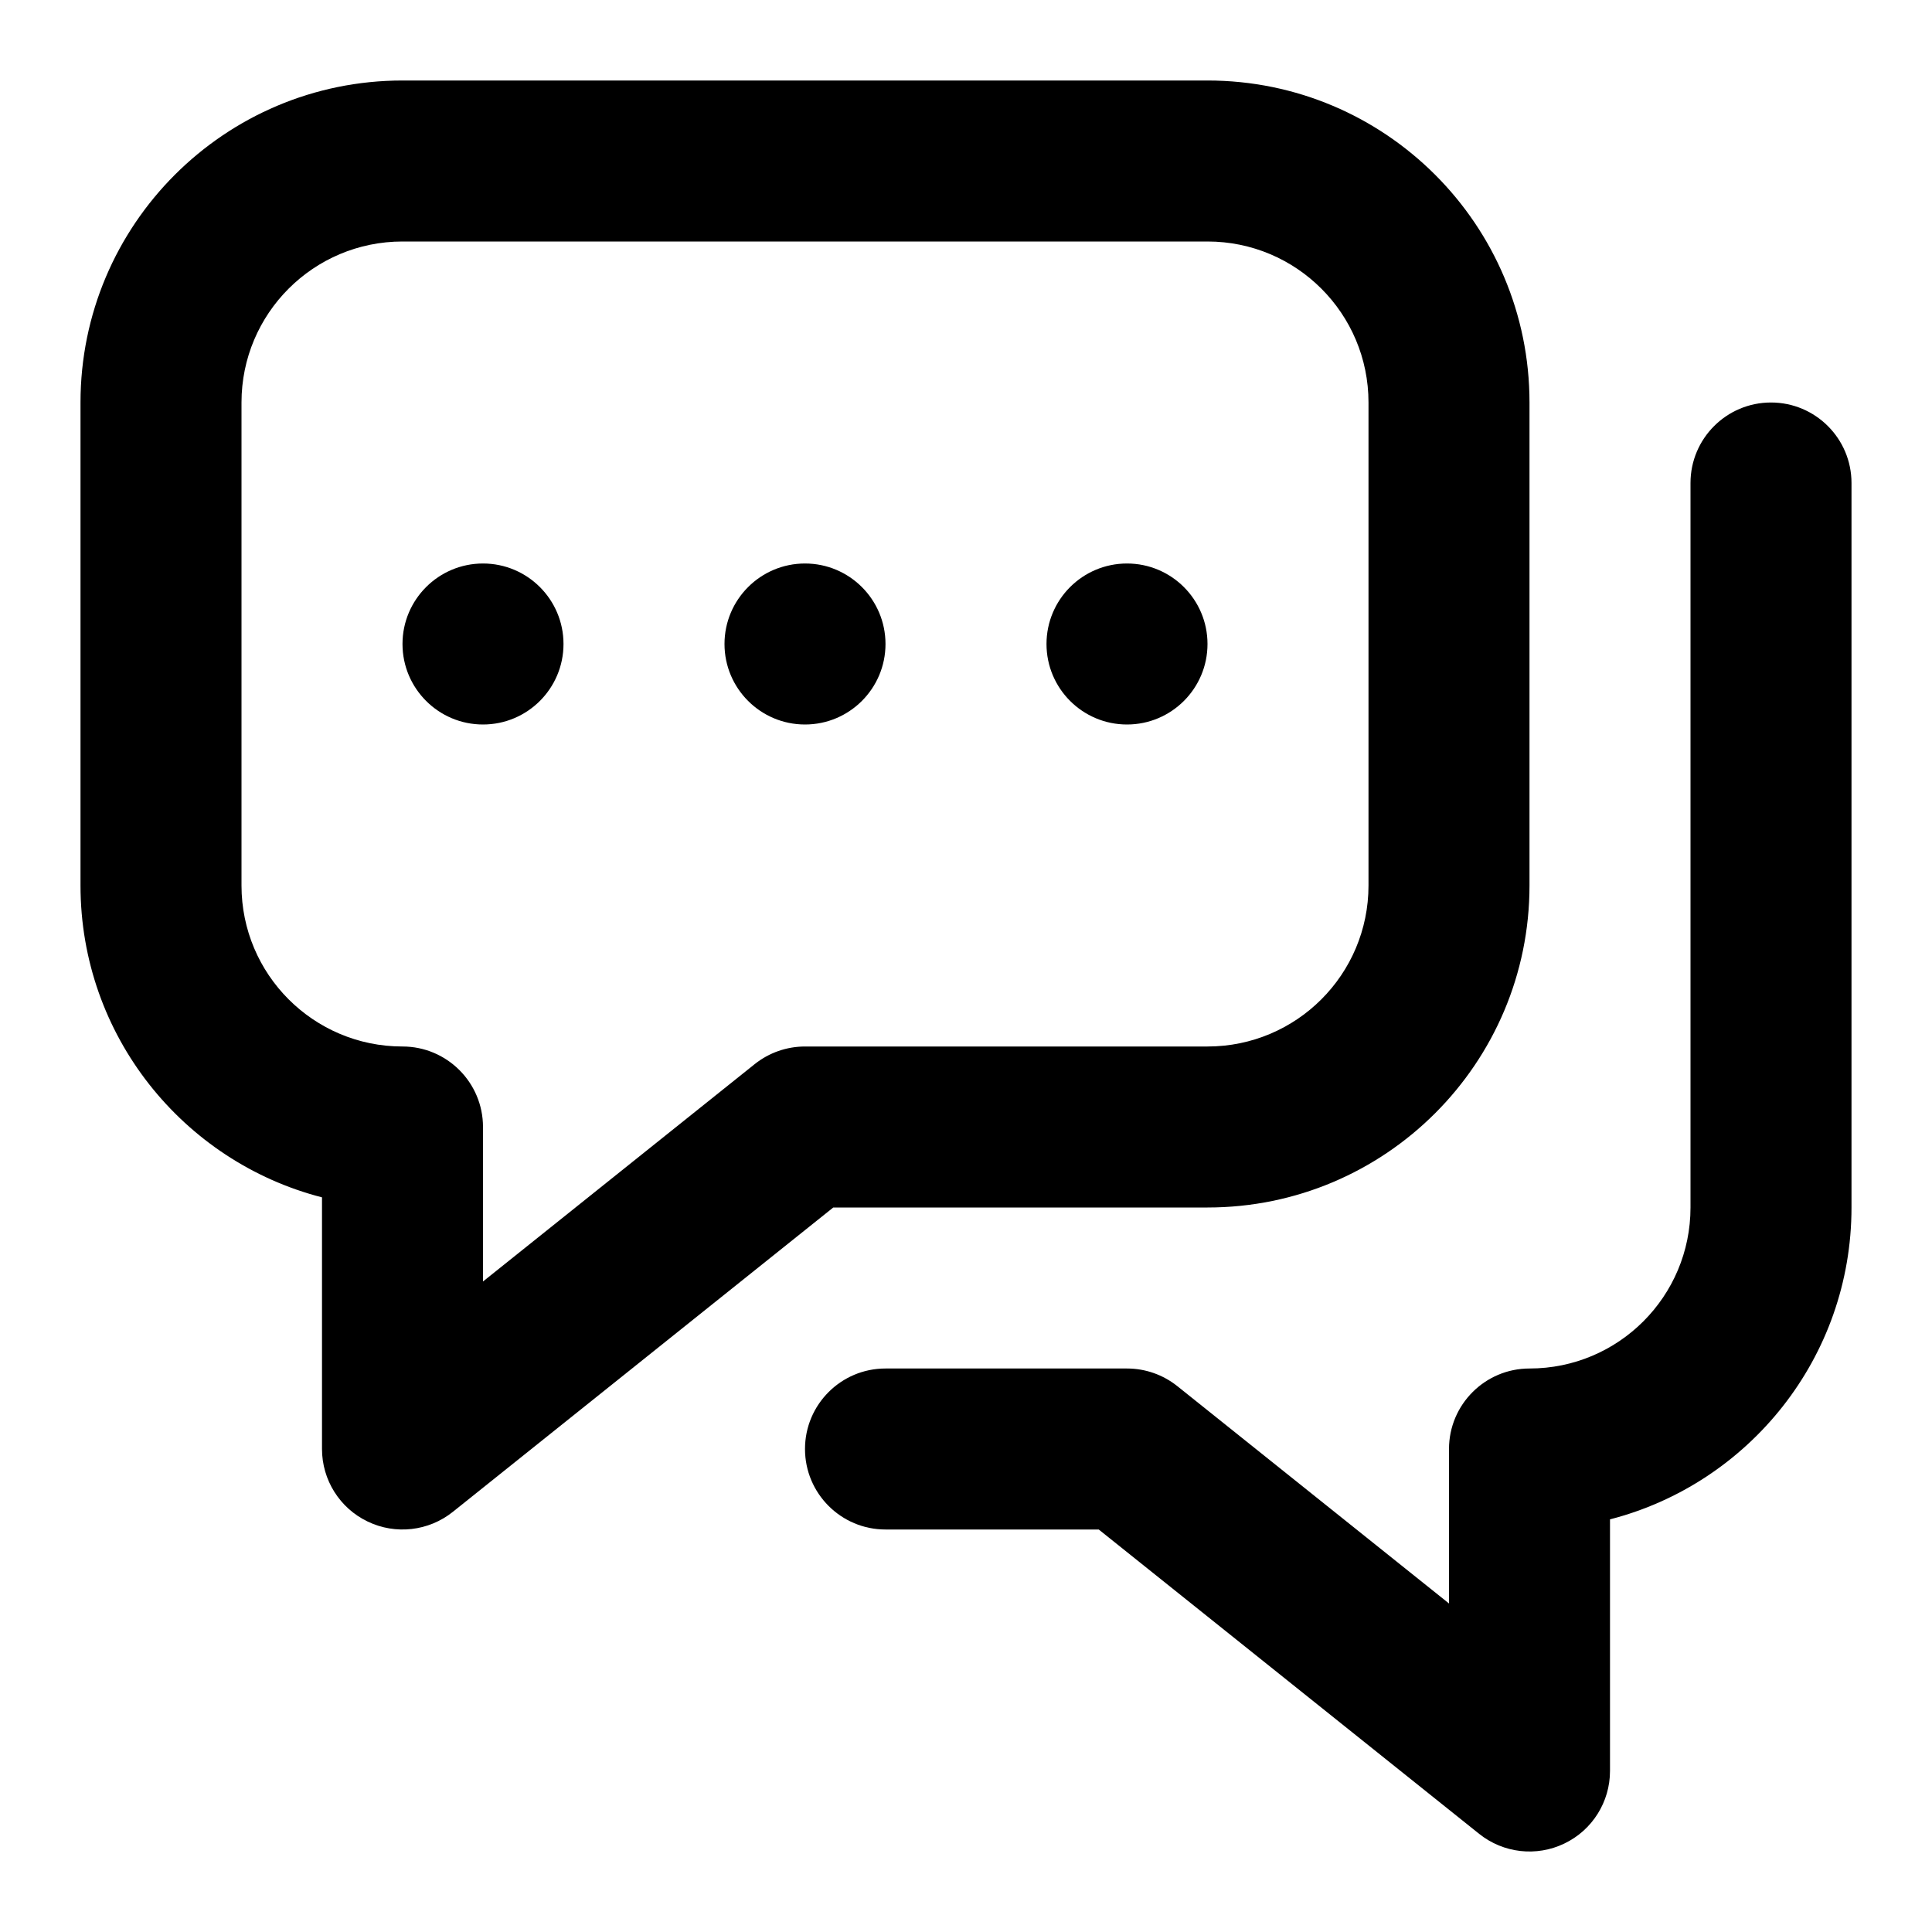
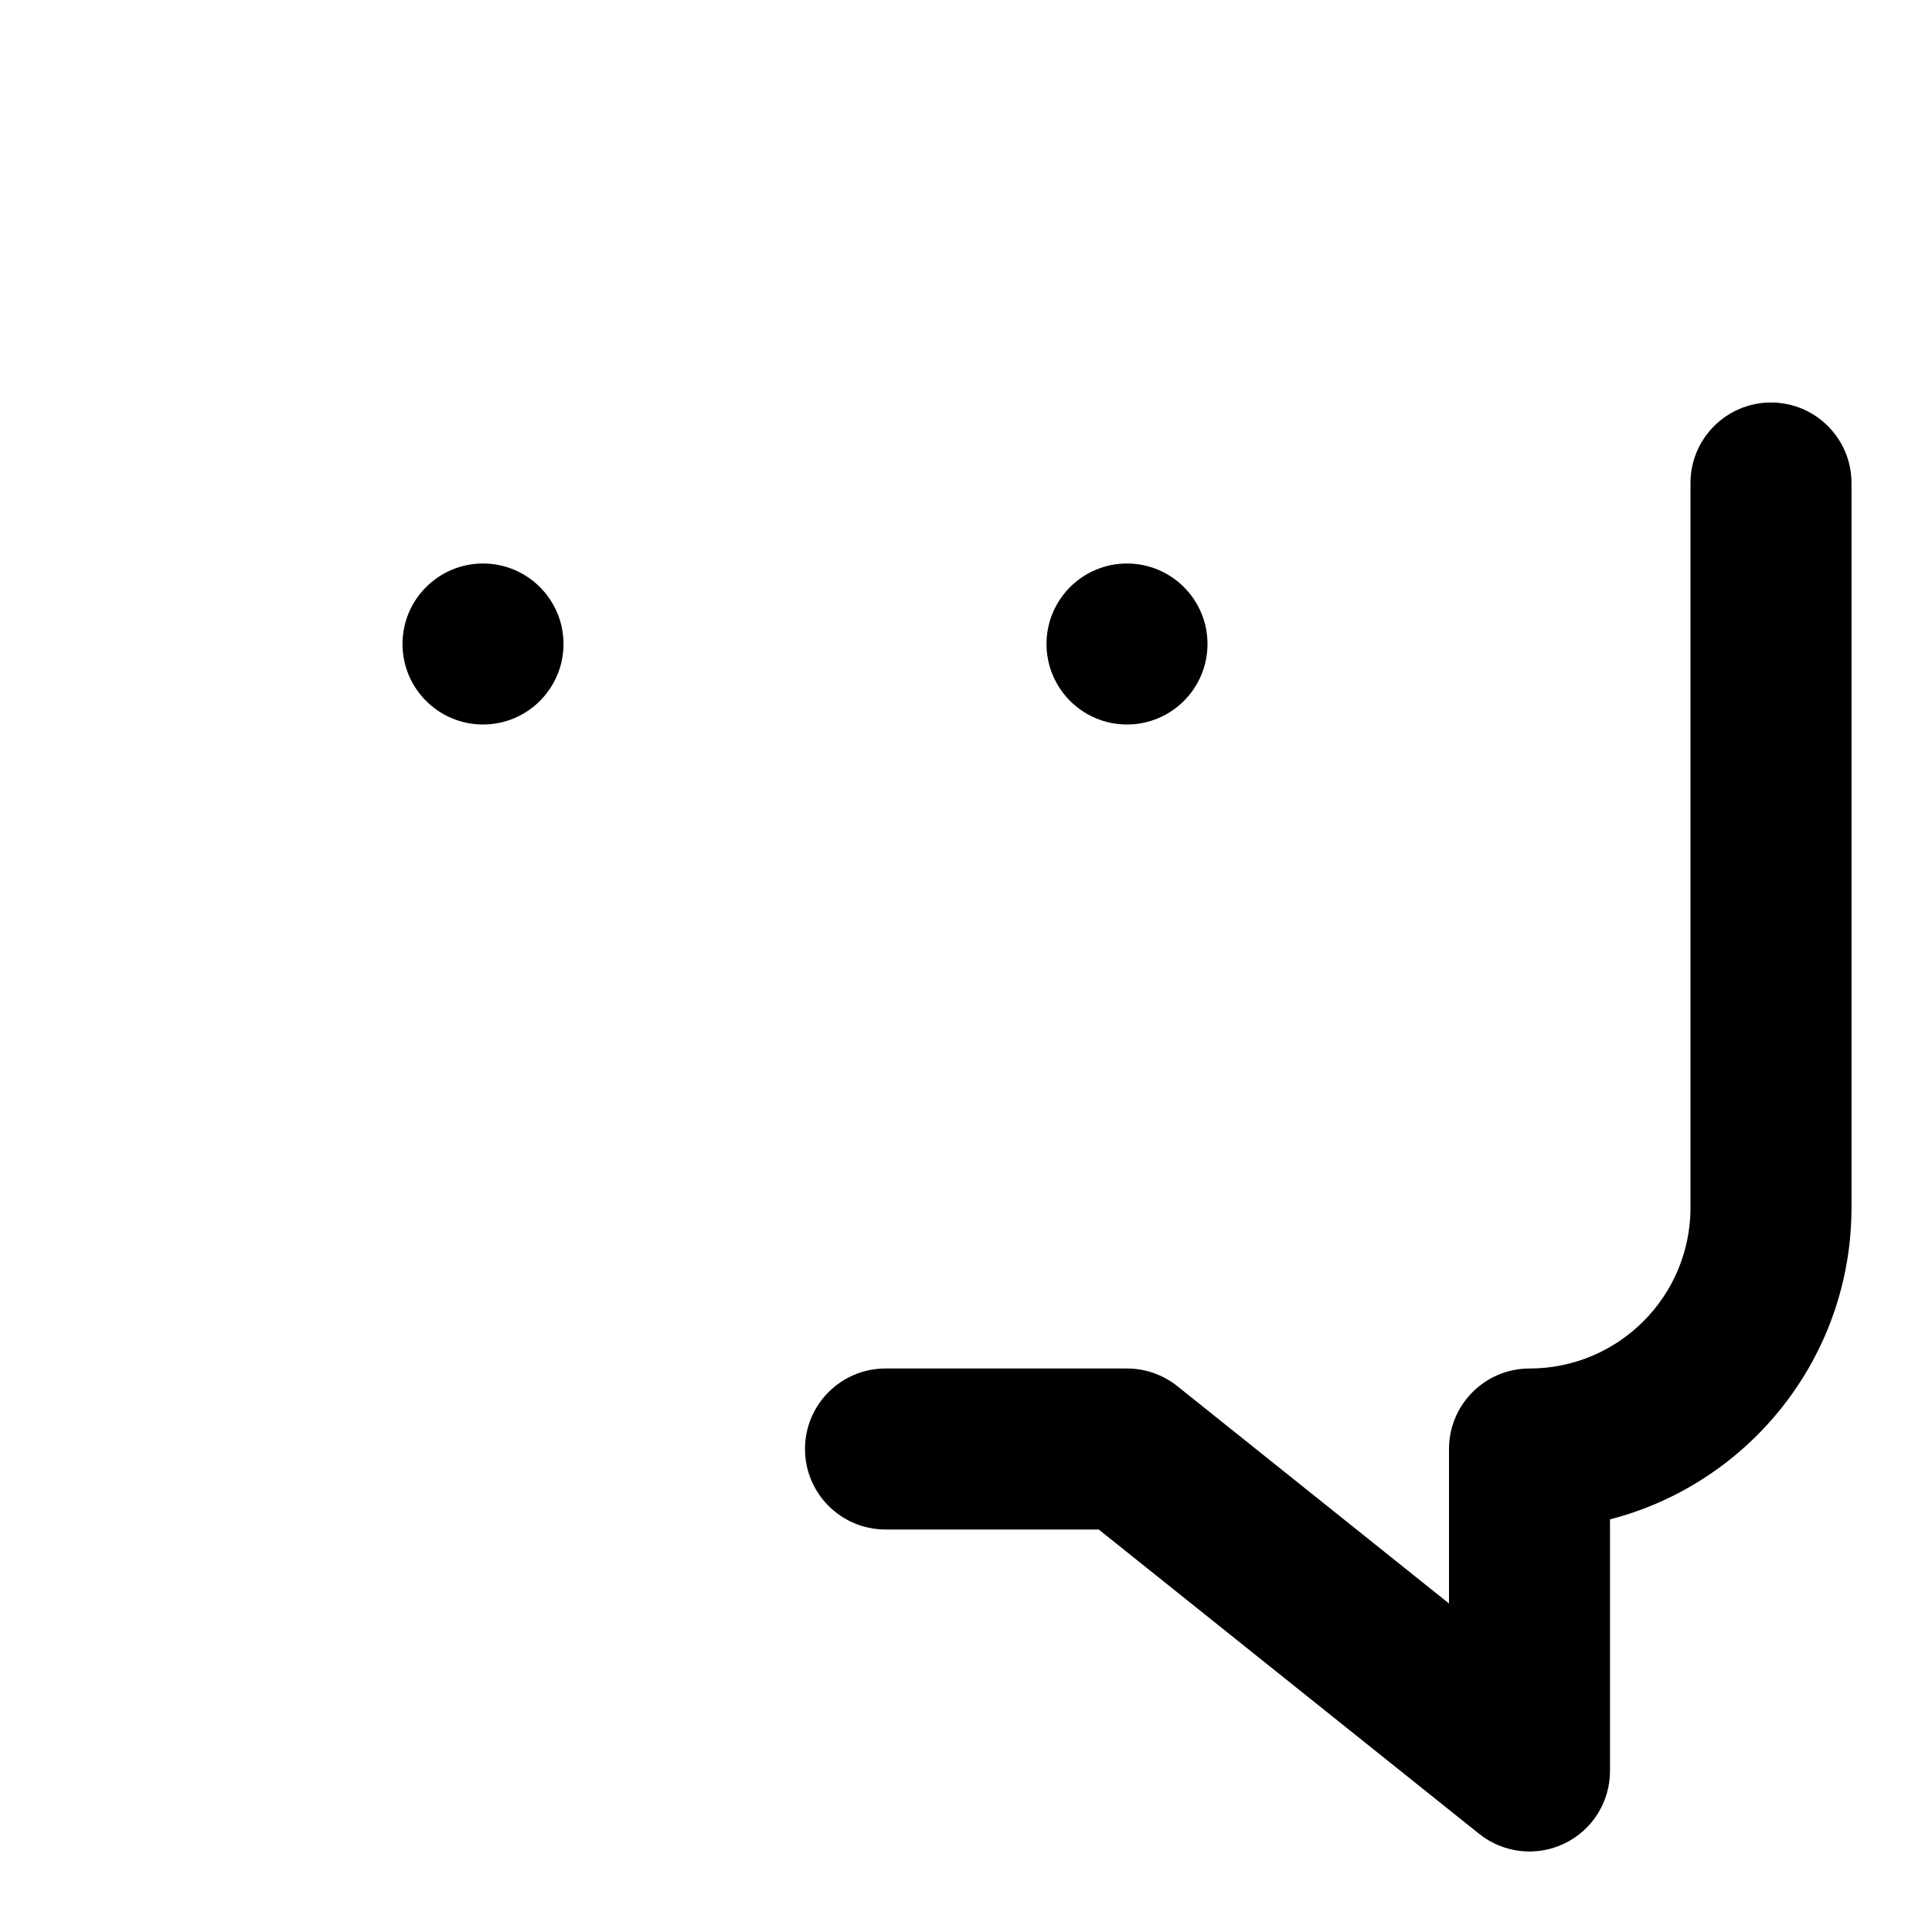
<svg xmlns="http://www.w3.org/2000/svg" viewBox="0 0 24 24">
  <path d="M6 9C6.552 9 7 8.552 7 8C7 7.448 6.552 7 6 7C5.448 7 5 7.448 5 8C5 8.552 5.448 9 6 9Z" />
-   <path d="M11 8C11 8.552 10.552 9 10 9C9.448 9 9 8.552 9 8C9 7.448 9.448 7 10 7C10.552 7 11 7.448 11 8Z" />
  <path d="M14 9C14.552 9 15 8.552 15 8C15 7.448 14.552 7 14 7C13.448 7 13 7.448 13 8C13 8.552 13.448 9 14 9Z" />
-   <path fill-rule="evenodd" clip-rule="evenodd" d="M1 5C1 2.791 2.791 1 5 1H15C17.209 1 19 2.791 19 5V11C19 13.209 17.209 15 15 15H10.351L5.625 18.781C5.325 19.021 4.913 19.068 4.567 18.901C4.22 18.735 4 18.384 4 18V14.874C2.275 14.43 1 12.864 1 11V5ZM6 14V15.919L9.375 13.219C9.553 13.077 9.773 13 10 13H15C16.105 13 17 12.105 17 11V5C17 3.895 16.105 3 15 3H5C3.895 3 3 3.895 3 5V11C3 12.105 3.895 13 5 13C5.552 13 6 13.448 6 14Z" />
  <path d="M22 5C21.448 5 21 5.448 21 6V15C21 16.105 20.105 17 19 17C18.448 17 18 17.448 18 18V19.919L14.625 17.219C14.447 17.077 14.227 17 14 17H11C10.448 17 10 17.448 10 18C10 18.552 10.448 19 11 19H13.649L18.375 22.781C18.675 23.021 19.087 23.068 19.433 22.901C19.78 22.735 20 22.384 20 22V18.874C21.725 18.43 23 16.864 23 15V6C23 5.448 22.552 5 22 5Z" />
</svg>